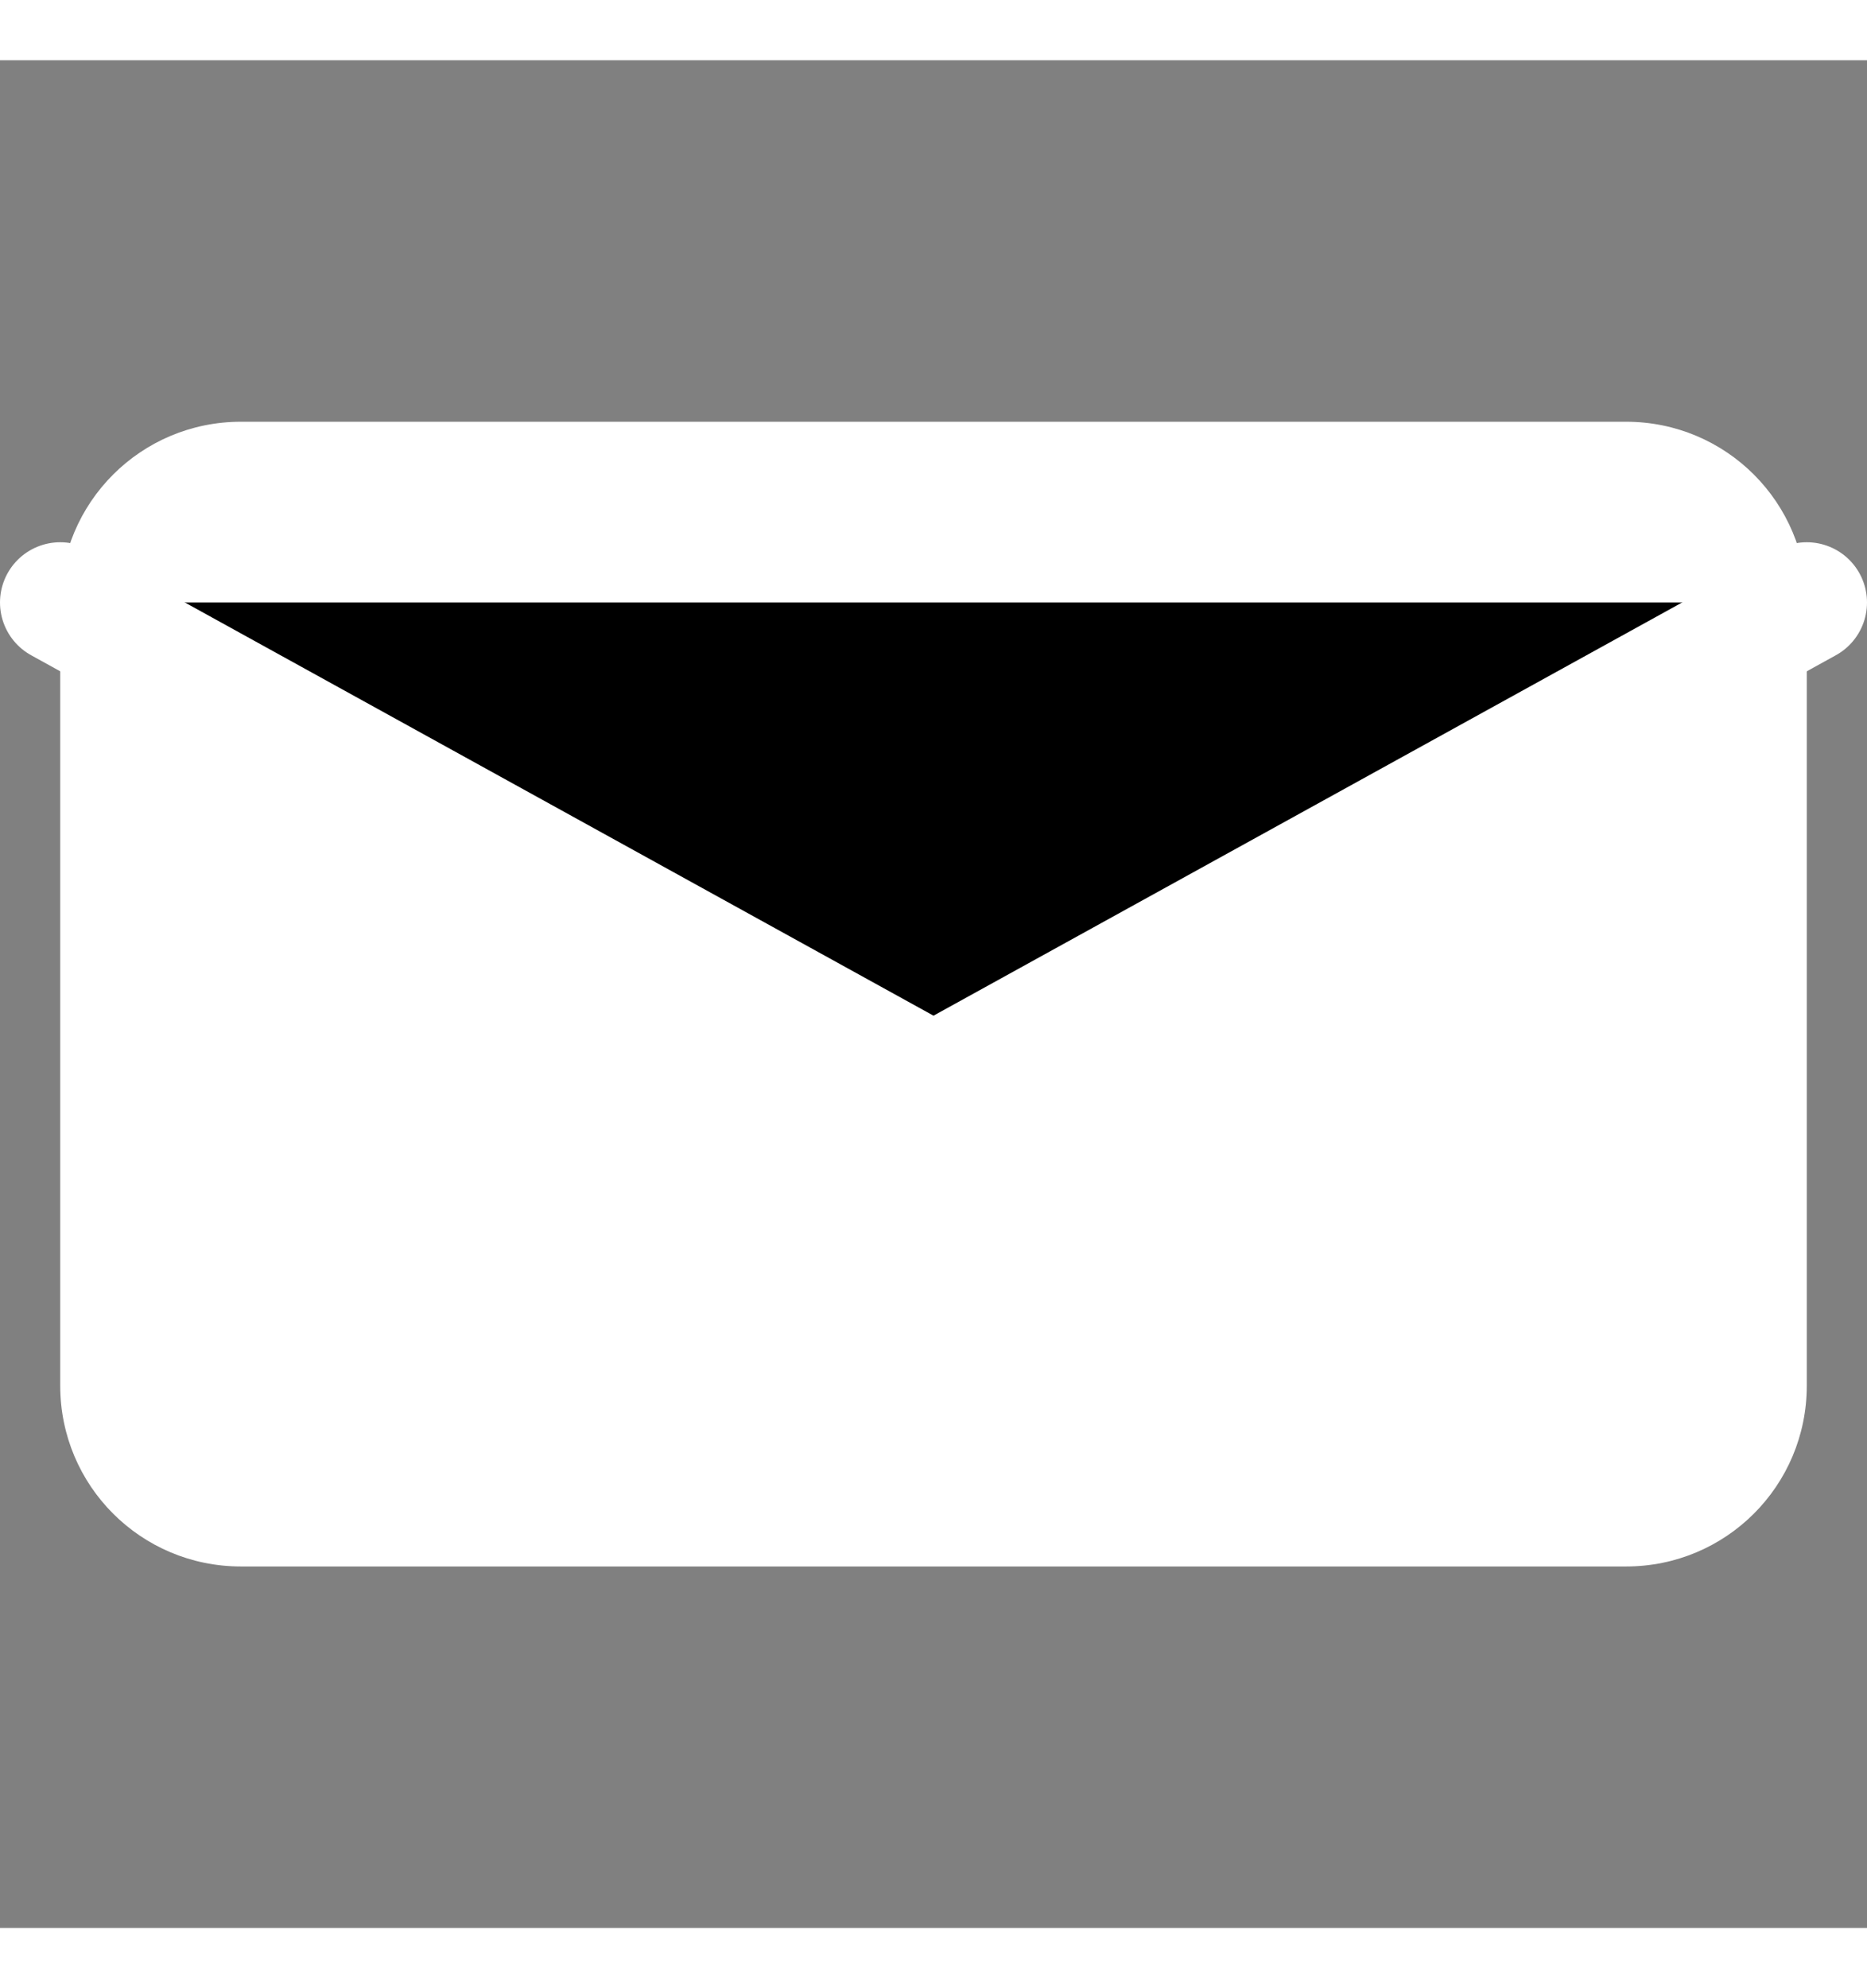
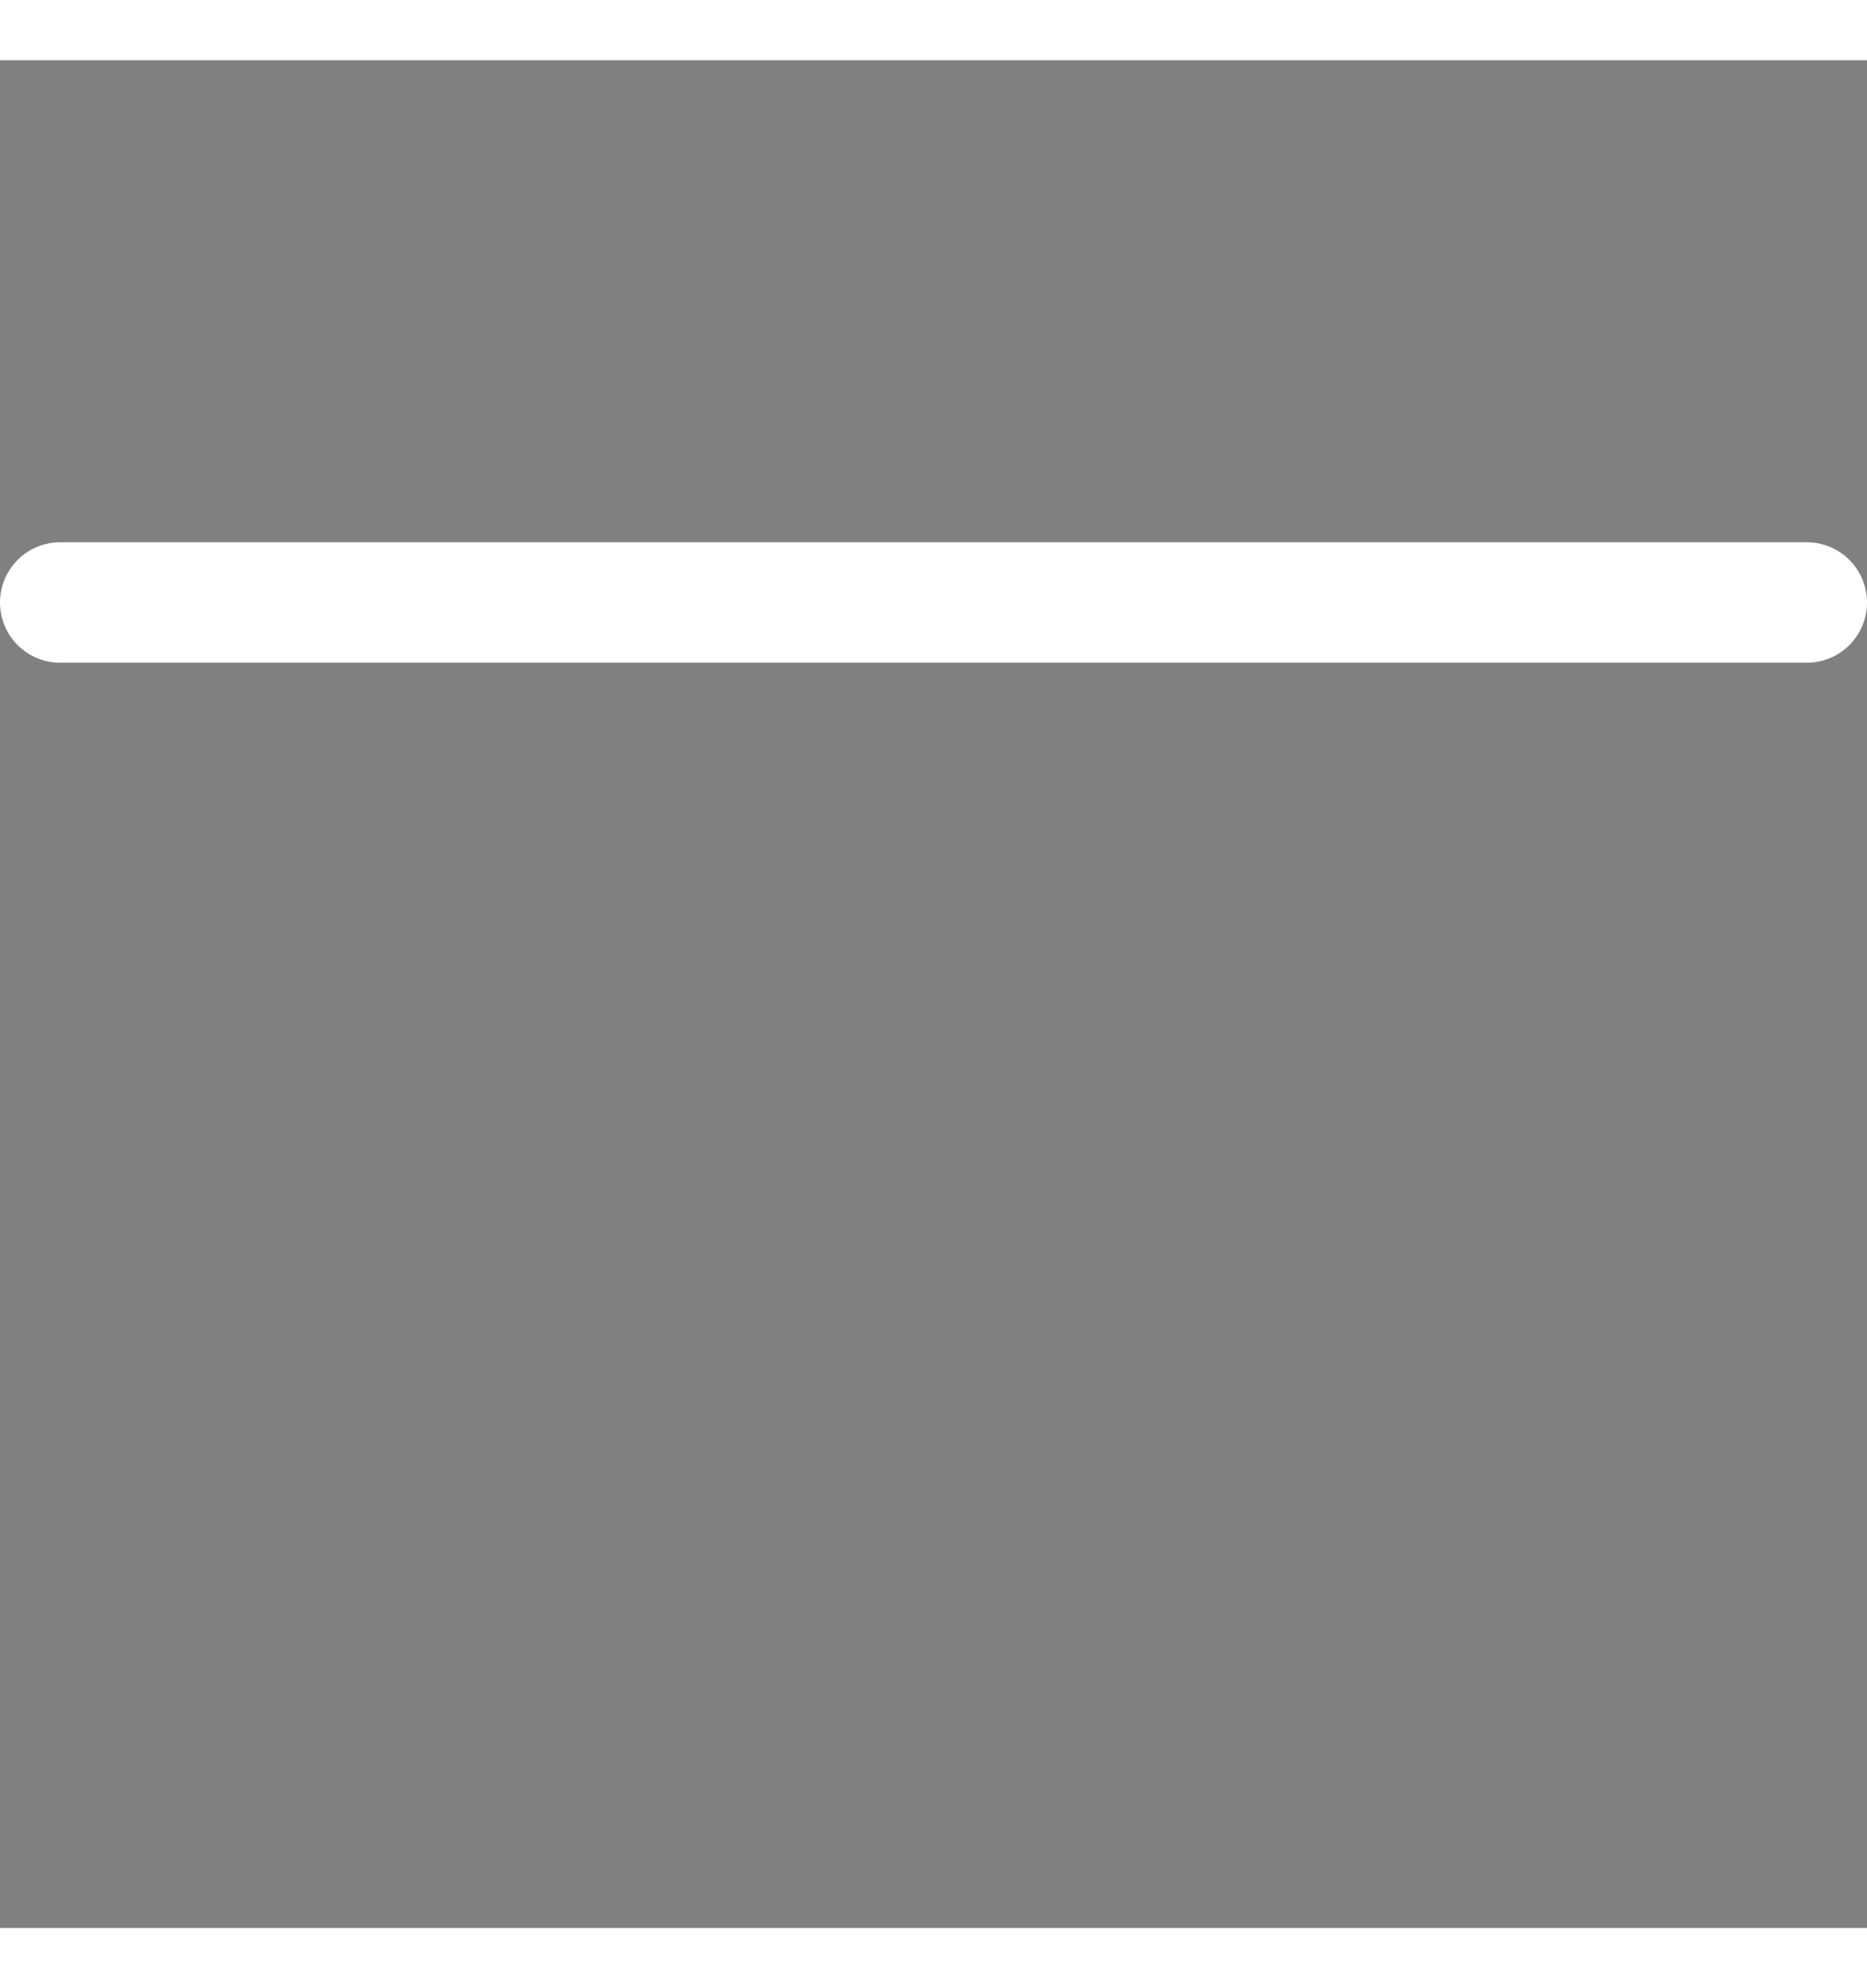
<svg xmlns="http://www.w3.org/2000/svg" width="31" height="33" viewBox="0 0 31 31" fill="black">
  <rect x="0" y="0" width="31" height="31" fill="#808080" stroke="none" />
-   <path d="M4 6C2.34 6 1 7.34 1 9V22C1 23.66 2.34 25 4 25H27C28.66 25 30 23.66 30 22V9C30 7.34 28.66 6 27 6H4Z" fill="white" />
-   <path d="M1 9L15.5 17L30 9" stroke="white" stroke-width="2" stroke-linecap="round" stroke-linejoin="round" />
+   <path d="M1 9L30 9" stroke="white" stroke-width="2" stroke-linecap="round" stroke-linejoin="round" />
</svg>